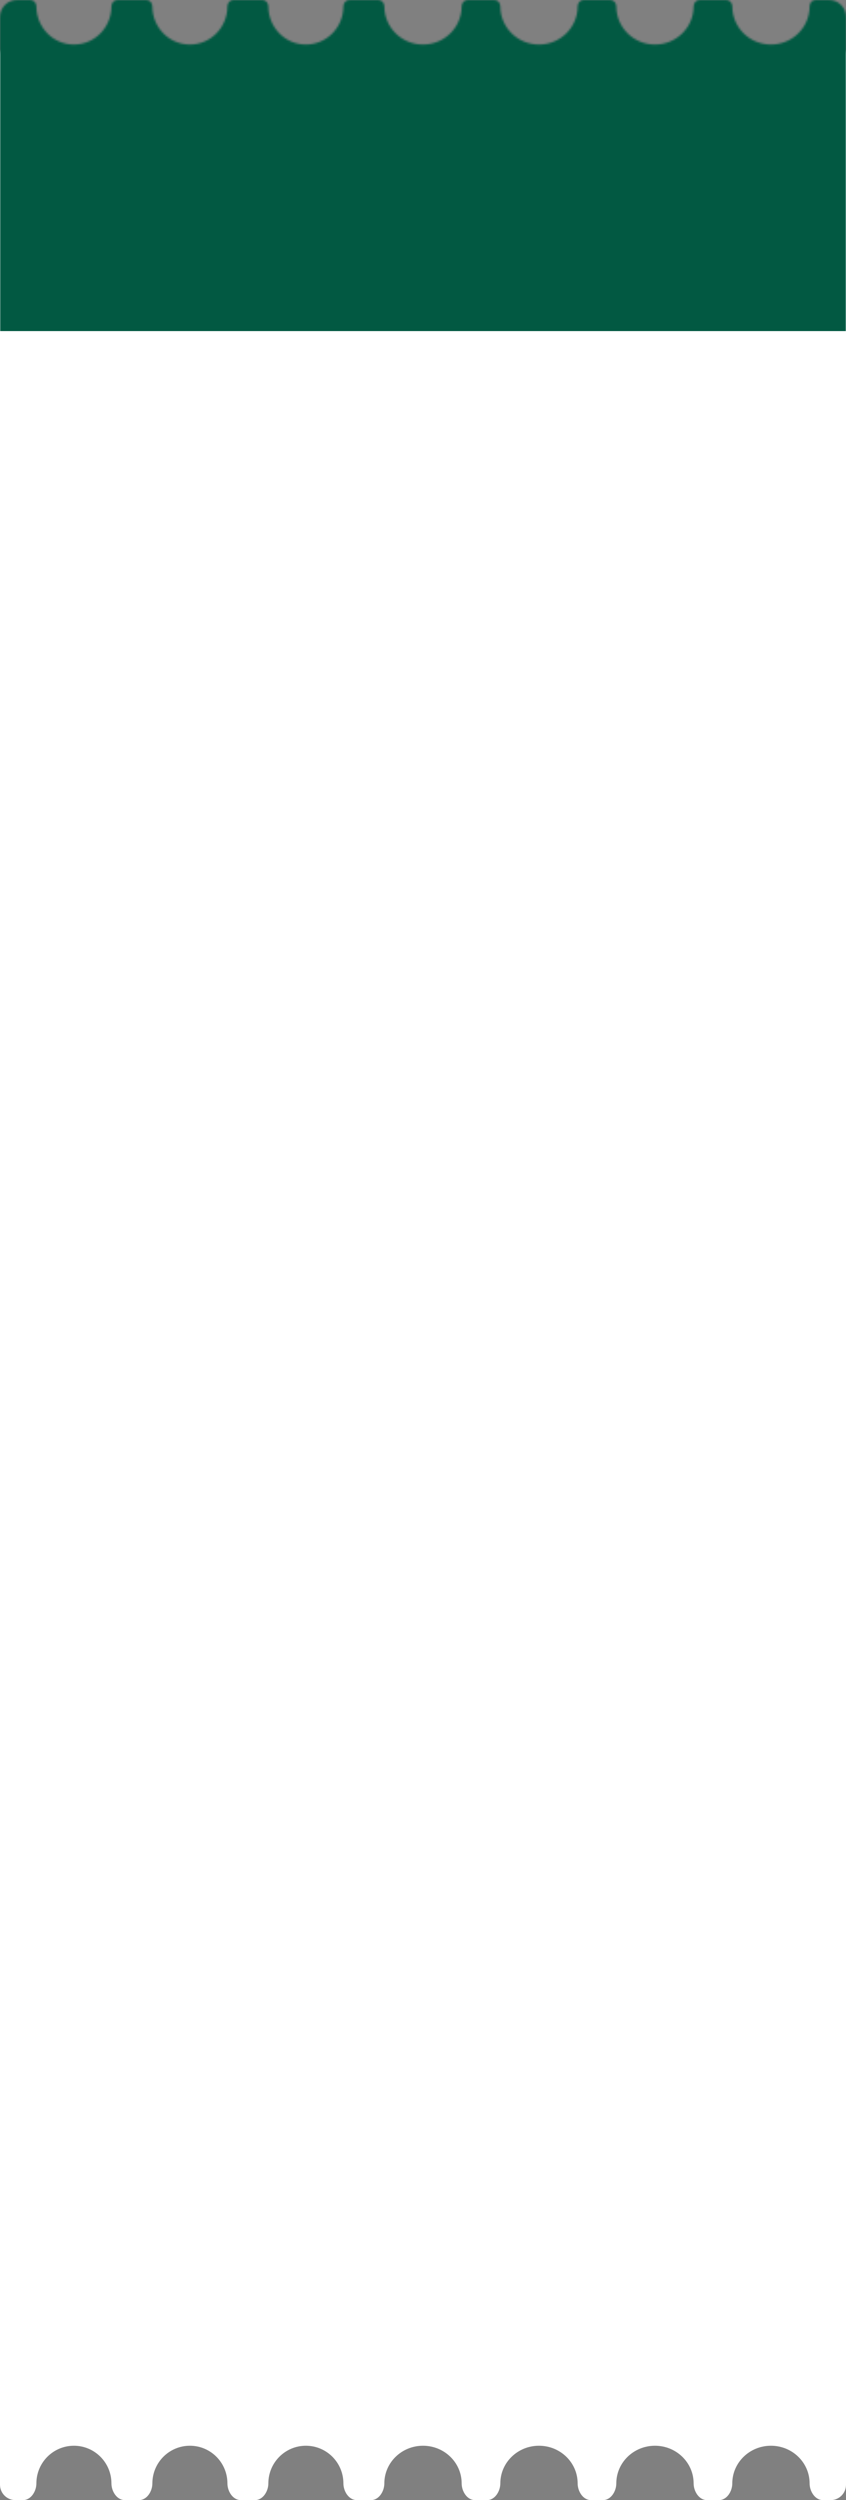
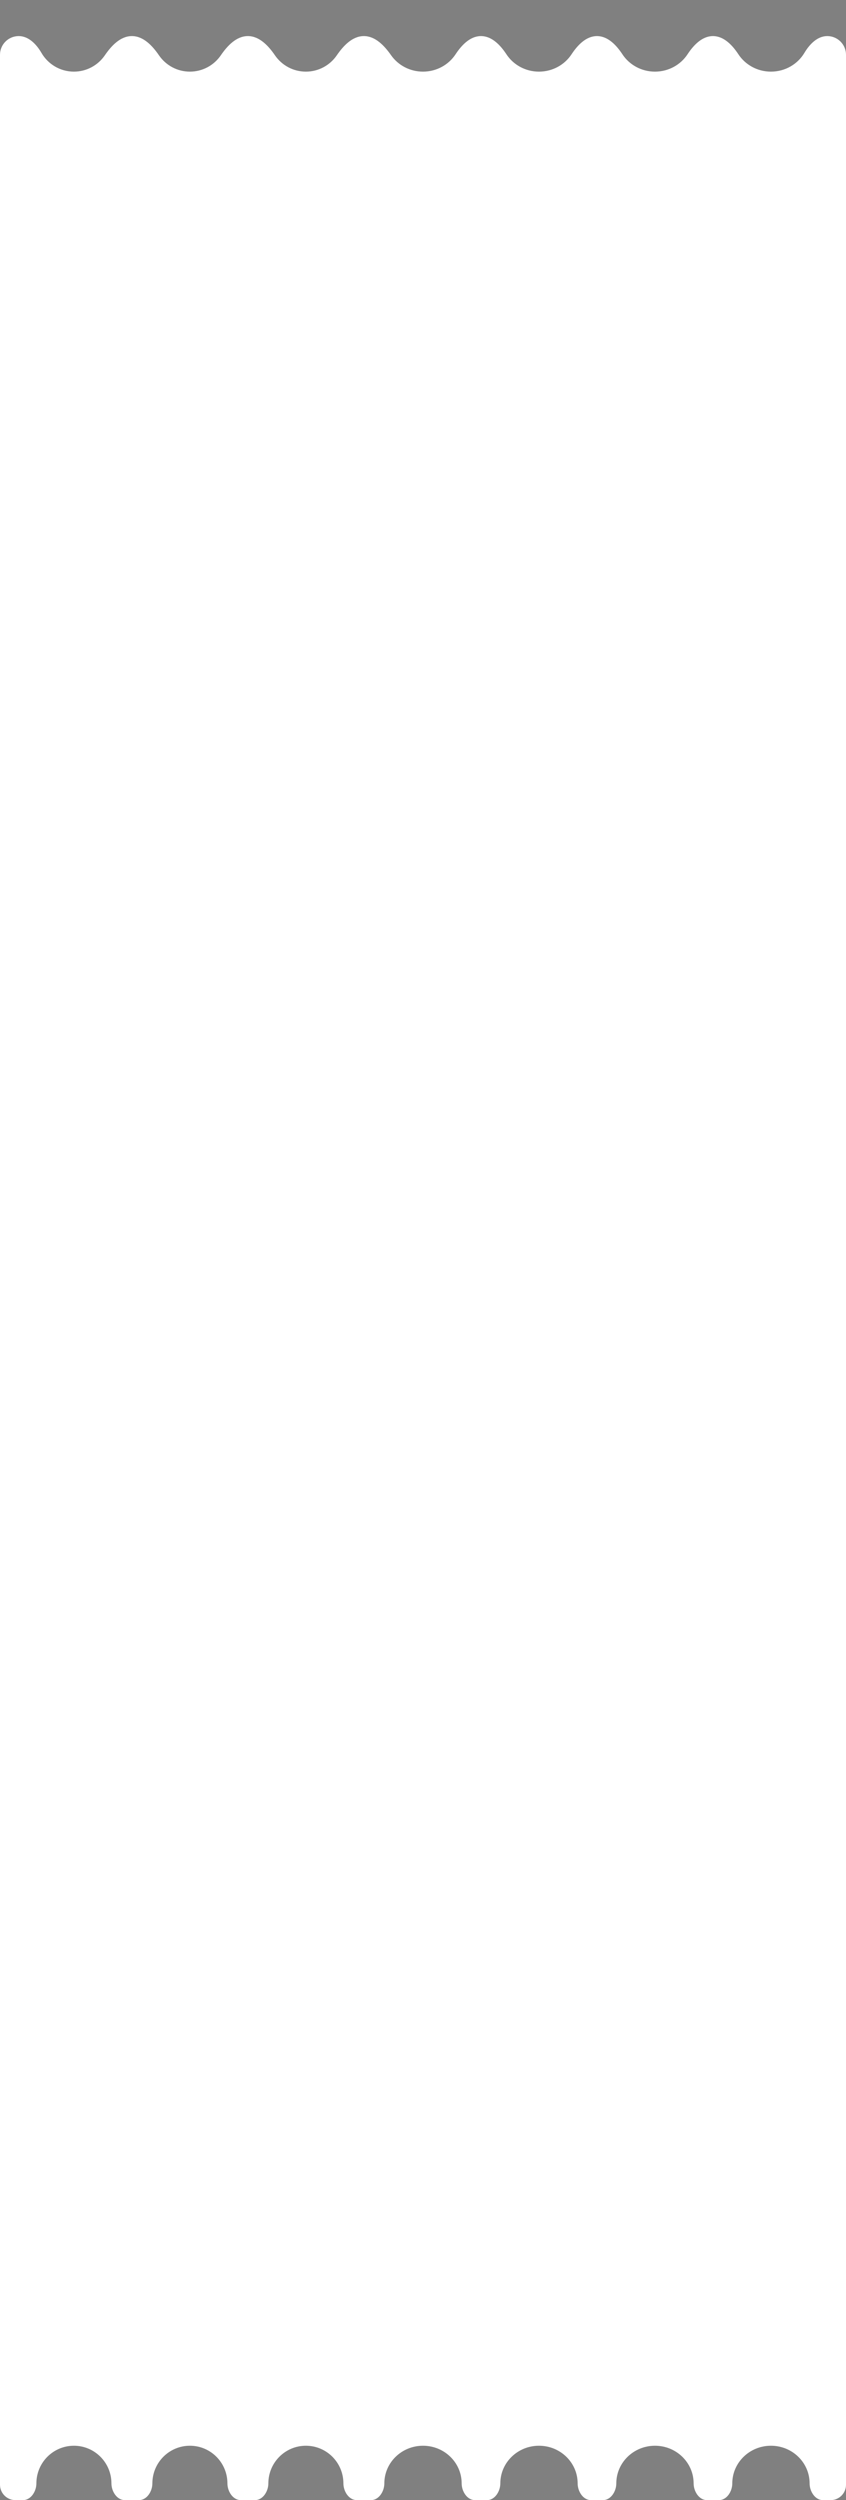
<svg xmlns="http://www.w3.org/2000/svg" width="440" height="1300" viewBox="0 0 440 1300" fill="none">
  <rect x="0" y="0" width="440" height="1300" fill="#808080" stroke="none" />
  <path fill-rule="evenodd" clip-rule="evenodd" d="M357.586 28.223C360.697 23.497 365.147 18.761 370.806 18.761V18.761C376.464 18.761 380.914 23.497 384.026 28.223C387.6 33.653 393.852 37.251 400.967 37.251C408.4 37.251 414.891 33.324 418.371 27.484C421.017 23.044 425.087 18.761 430.256 18.761V18.761C435.637 18.761 440 23.123 440 28.505V1292.02C440 1296.43 436.427 1300 432.019 1300H428.017C423.885 1300 421.074 1295.43 421.074 1291.3V1291.3C421.074 1280.49 412.072 1271.72 400.967 1271.72C389.862 1271.72 380.859 1280.49 380.859 1291.3V1291.3C380.859 1295.43 378.048 1300 373.917 1300H367.695C363.563 1300 360.752 1295.43 360.752 1291.3V1291.3C360.752 1280.49 351.75 1271.72 340.645 1271.72C329.54 1271.72 320.537 1280.49 320.537 1291.3V1291.3C320.537 1295.43 317.726 1300 313.594 1300H307.373C303.241 1300 300.43 1295.43 300.43 1291.3V1291.3C300.43 1280.49 291.427 1271.72 280.322 1271.72C269.217 1271.72 260.215 1280.49 260.215 1291.3V1291.3C260.215 1295.43 257.404 1300 253.272 1300H247.05C242.919 1300 240.108 1295.43 240.108 1291.3V1291.3C240.108 1280.49 231.105 1271.72 220 1271.72C208.895 1271.72 199.893 1280.49 199.893 1291.3V1291.3C199.893 1295.43 197.082 1300 192.95 1300H185.588C181.439 1300 178.603 1295.45 178.603 1291.3V1291.3C178.603 1280.49 169.865 1271.72 159.086 1271.72C148.308 1271.72 139.57 1280.49 139.57 1291.3V1291.3C139.57 1295.45 136.734 1300 132.585 1300H125.265C121.115 1300 118.279 1295.45 118.279 1291.3V1291.3C118.279 1280.49 109.542 1271.72 98.763 1271.72C87.985 1271.72 79.247 1280.49 79.247 1291.3V1291.3C79.247 1295.45 76.411 1300 72.262 1300H64.943C60.793 1300 57.957 1295.45 57.957 1291.3V1291.3C57.957 1280.49 49.219 1271.72 38.441 1271.72C27.663 1271.72 18.925 1280.49 18.925 1291.3V1291.3C18.925 1295.45 16.089 1300 11.939 1300H8.024C3.592 1300 0 1296.41 0 1291.98V28.496C0 23.119 4.359 18.761 9.736 18.761V18.761C14.906 18.761 18.969 23.042 21.566 27.514C24.947 33.337 31.239 37.251 38.441 37.251C45.123 37.251 51.021 33.882 54.539 28.745C57.922 23.805 62.615 18.761 68.602 18.761V18.761C74.589 18.761 79.282 23.805 82.665 28.745C86.183 33.882 92.081 37.251 98.763 37.251C105.445 37.251 111.343 33.882 114.861 28.745C118.244 23.805 122.937 18.761 128.925 18.761V18.761C134.912 18.761 139.606 23.805 142.989 28.745C146.507 33.882 152.404 37.251 159.086 37.251C165.765 37.251 171.661 33.885 175.179 28.752C178.567 23.809 183.264 18.761 189.257 18.761V18.761C195.242 18.761 199.948 23.806 203.386 28.705C207.007 33.864 213.098 37.251 220 37.251C227.115 37.251 233.367 33.653 236.941 28.223C240.053 23.497 244.503 18.761 250.161 18.761V18.761C255.82 18.761 260.27 23.497 263.381 28.223C266.955 33.653 273.207 37.251 280.322 37.251C287.437 37.251 293.689 33.653 297.263 28.223C300.375 23.497 304.825 18.761 310.484 18.761V18.761C316.142 18.761 320.592 23.497 323.704 28.223C327.278 33.653 333.53 37.251 340.645 37.251C347.76 37.251 354.012 33.653 357.586 28.223Z" fill="white" />
  <mask id="mask0_205_73" style="mask-type:alpha" maskUnits="userSpaceOnUse" x="0" y="0" width="440" height="1252">
-     <path fill-rule="evenodd" clip-rule="evenodd" d="M421.074 3.311C421.074 14.281 412.072 23.175 400.967 23.175C389.862 23.175 380.859 14.281 380.859 3.311V3.311C380.859 1.571 379.55 0 377.811 0H363.8C362.061 0 360.752 1.571 360.752 3.311V3.311C360.752 14.281 351.75 23.175 340.645 23.175C329.54 23.175 320.537 14.281 320.537 3.311V3.311C320.537 1.571 319.228 0 317.489 0H303.478C301.739 0 300.43 1.571 300.43 3.311V3.311C300.43 14.281 291.427 23.175 280.322 23.175C269.217 23.175 260.215 14.281 260.215 3.311V3.311C260.215 1.571 258.906 0 257.167 0H243.156C241.417 0 240.108 1.571 240.108 3.311V3.311C240.108 14.281 231.105 23.175 220 23.175C208.895 23.175 199.893 14.281 199.893 3.311V3.311C199.893 1.571 198.584 0 196.844 0H181.658C179.916 0 178.603 1.569 178.603 3.311V3.311C178.603 14.281 169.865 23.175 159.086 23.175C148.308 23.175 139.57 14.281 139.57 3.311V3.311C139.57 1.569 138.257 0 136.515 0H121.335C119.593 0 118.279 1.569 118.279 3.311V3.311C118.279 14.281 109.542 23.175 98.763 23.175C87.985 23.175 79.247 14.281 79.247 3.311V3.311C79.247 1.569 77.933 0 76.192 0H61.013C59.271 0 57.957 1.569 57.957 3.311V3.311C57.957 14.281 49.219 23.175 38.441 23.175C27.663 23.175 18.925 14.281 18.925 3.311V3.311C18.925 1.569 17.611 0 15.869 0H8.812C3.945 0 0 3.945 0 8.812V1221.44C0 1238.01 13.431 1251.44 30 1251.44H410C426.569 1251.44 440 1238.01 440 1221.44V8.792C440 3.936 436.064 0 431.208 0H424.123C422.383 0 421.074 1.571 421.074 3.311V3.311Z" fill="white" />
-   </mask>
+     </mask>
  <g mask="url(#mask0_205_73)">
-     <rect width="440" height="172.156" fill="#025942" />
-   </g>
+     </g>
</svg>